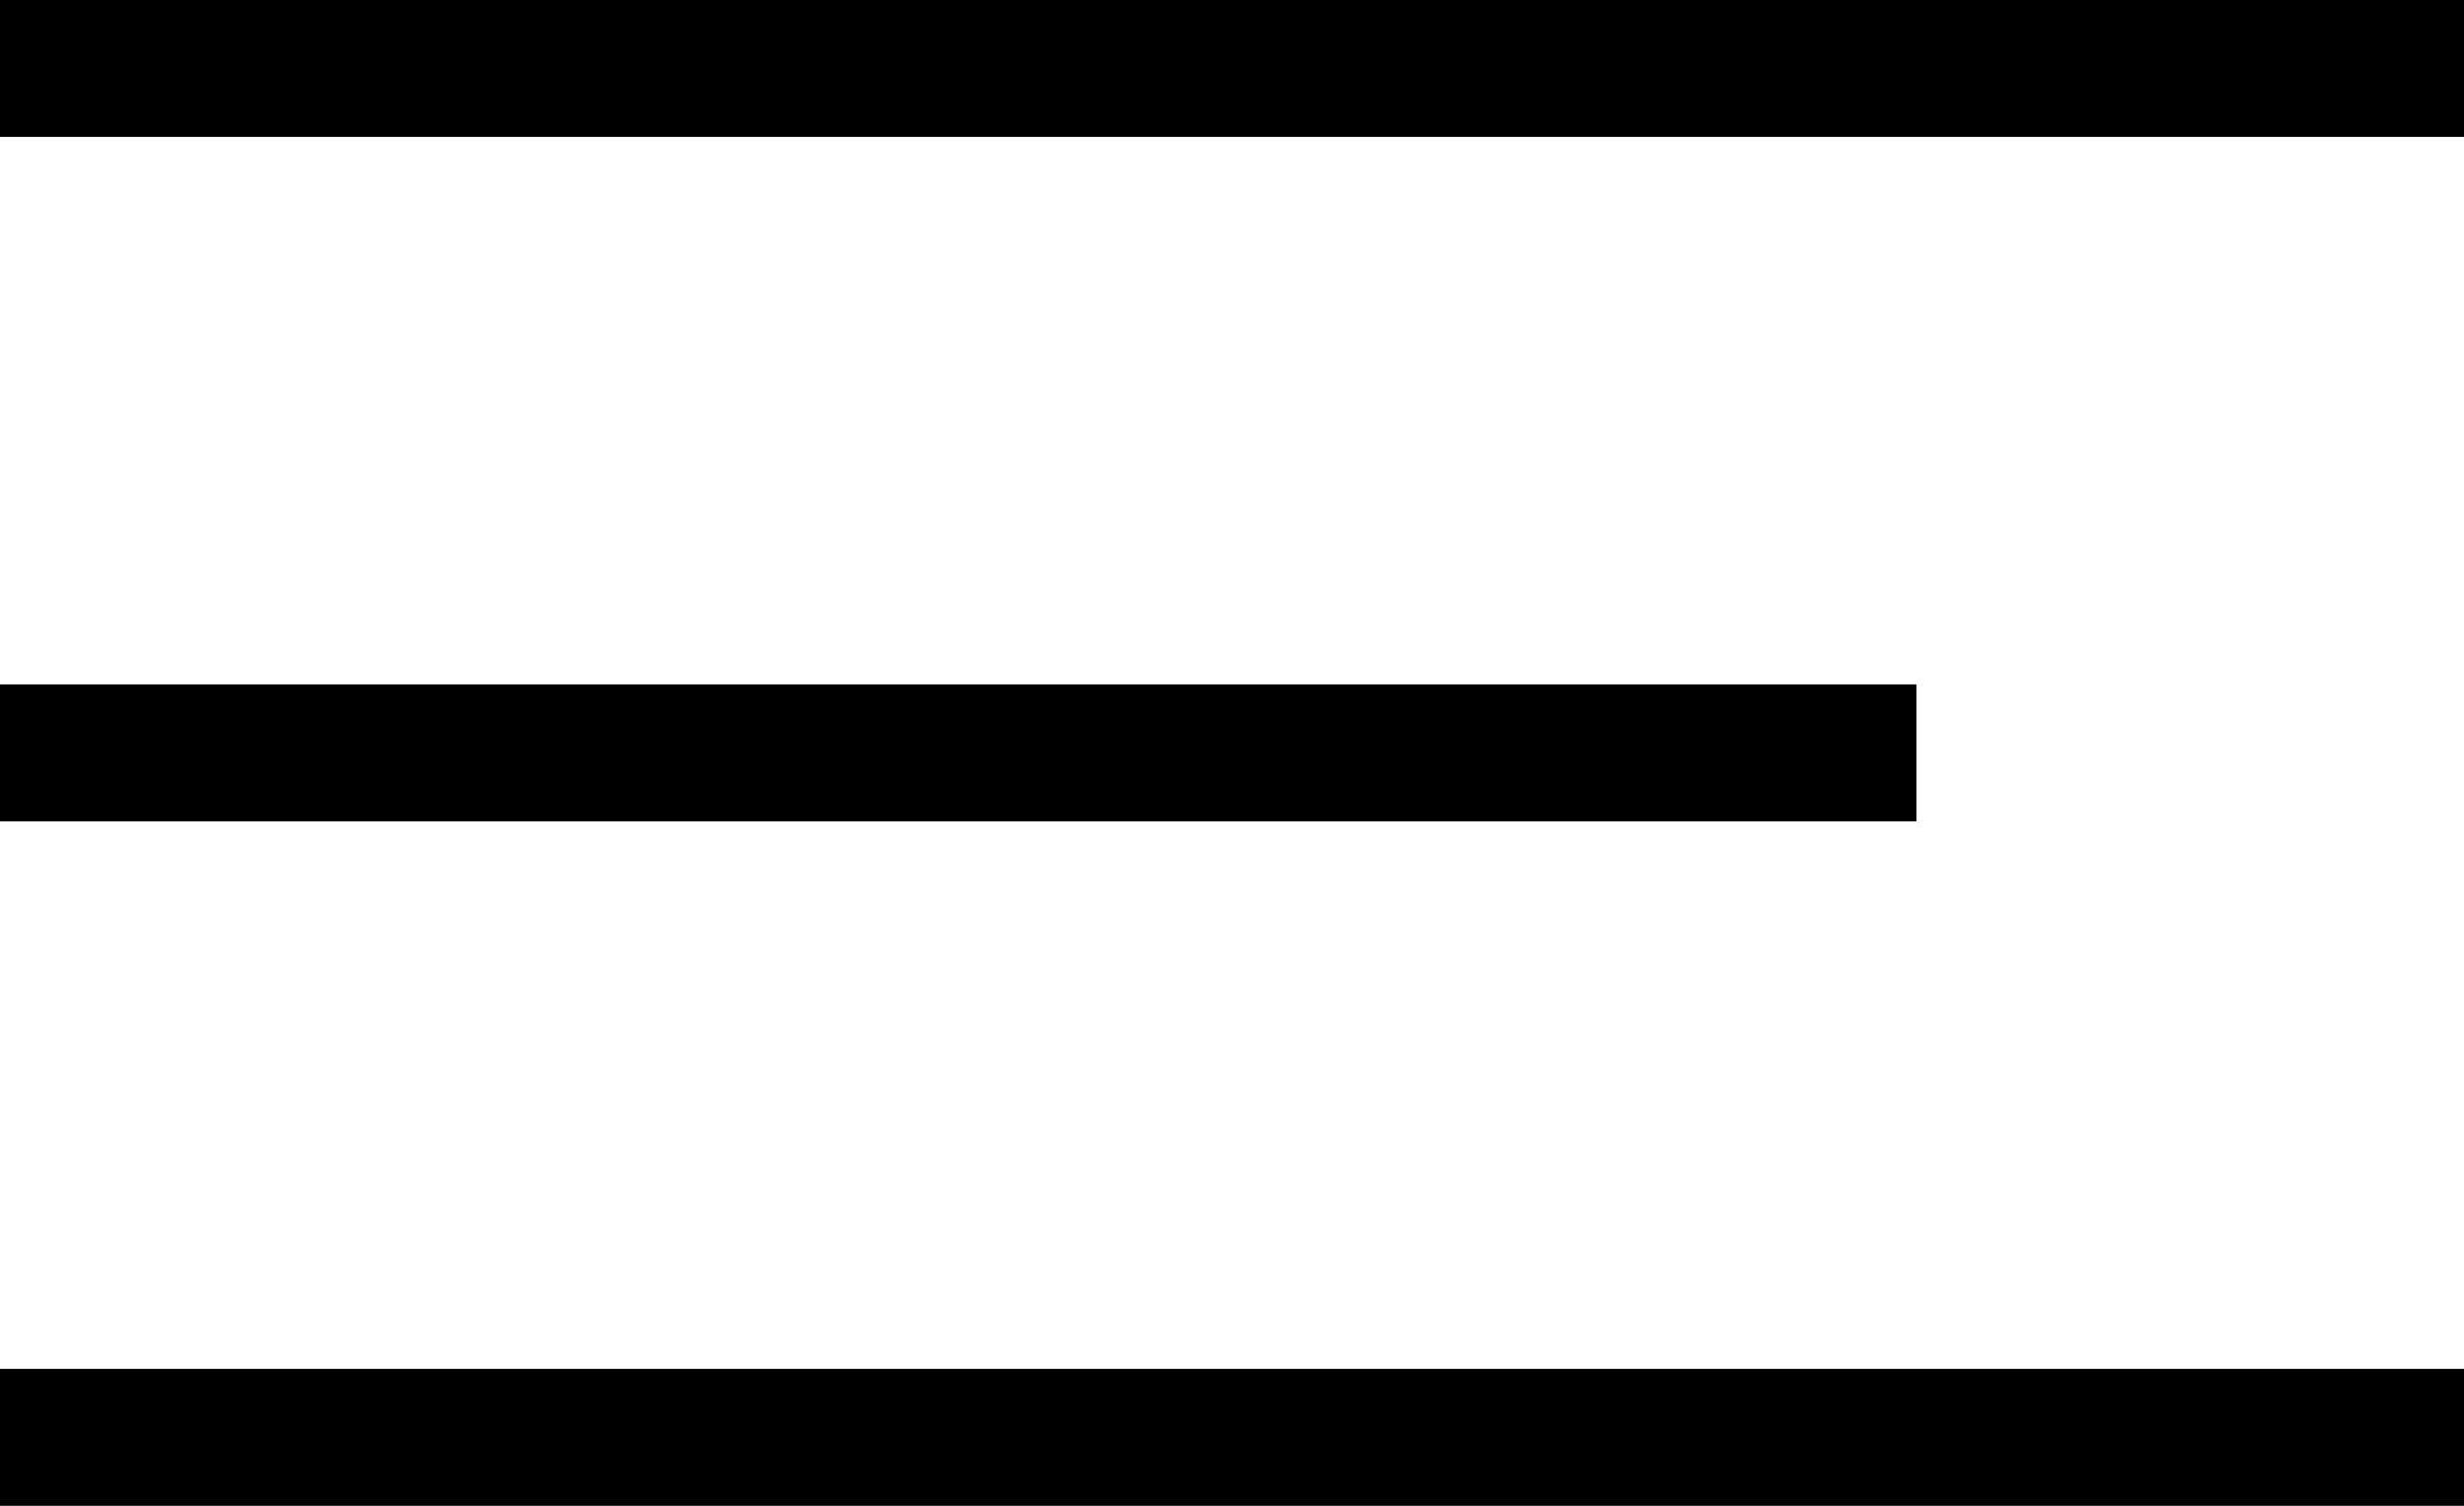
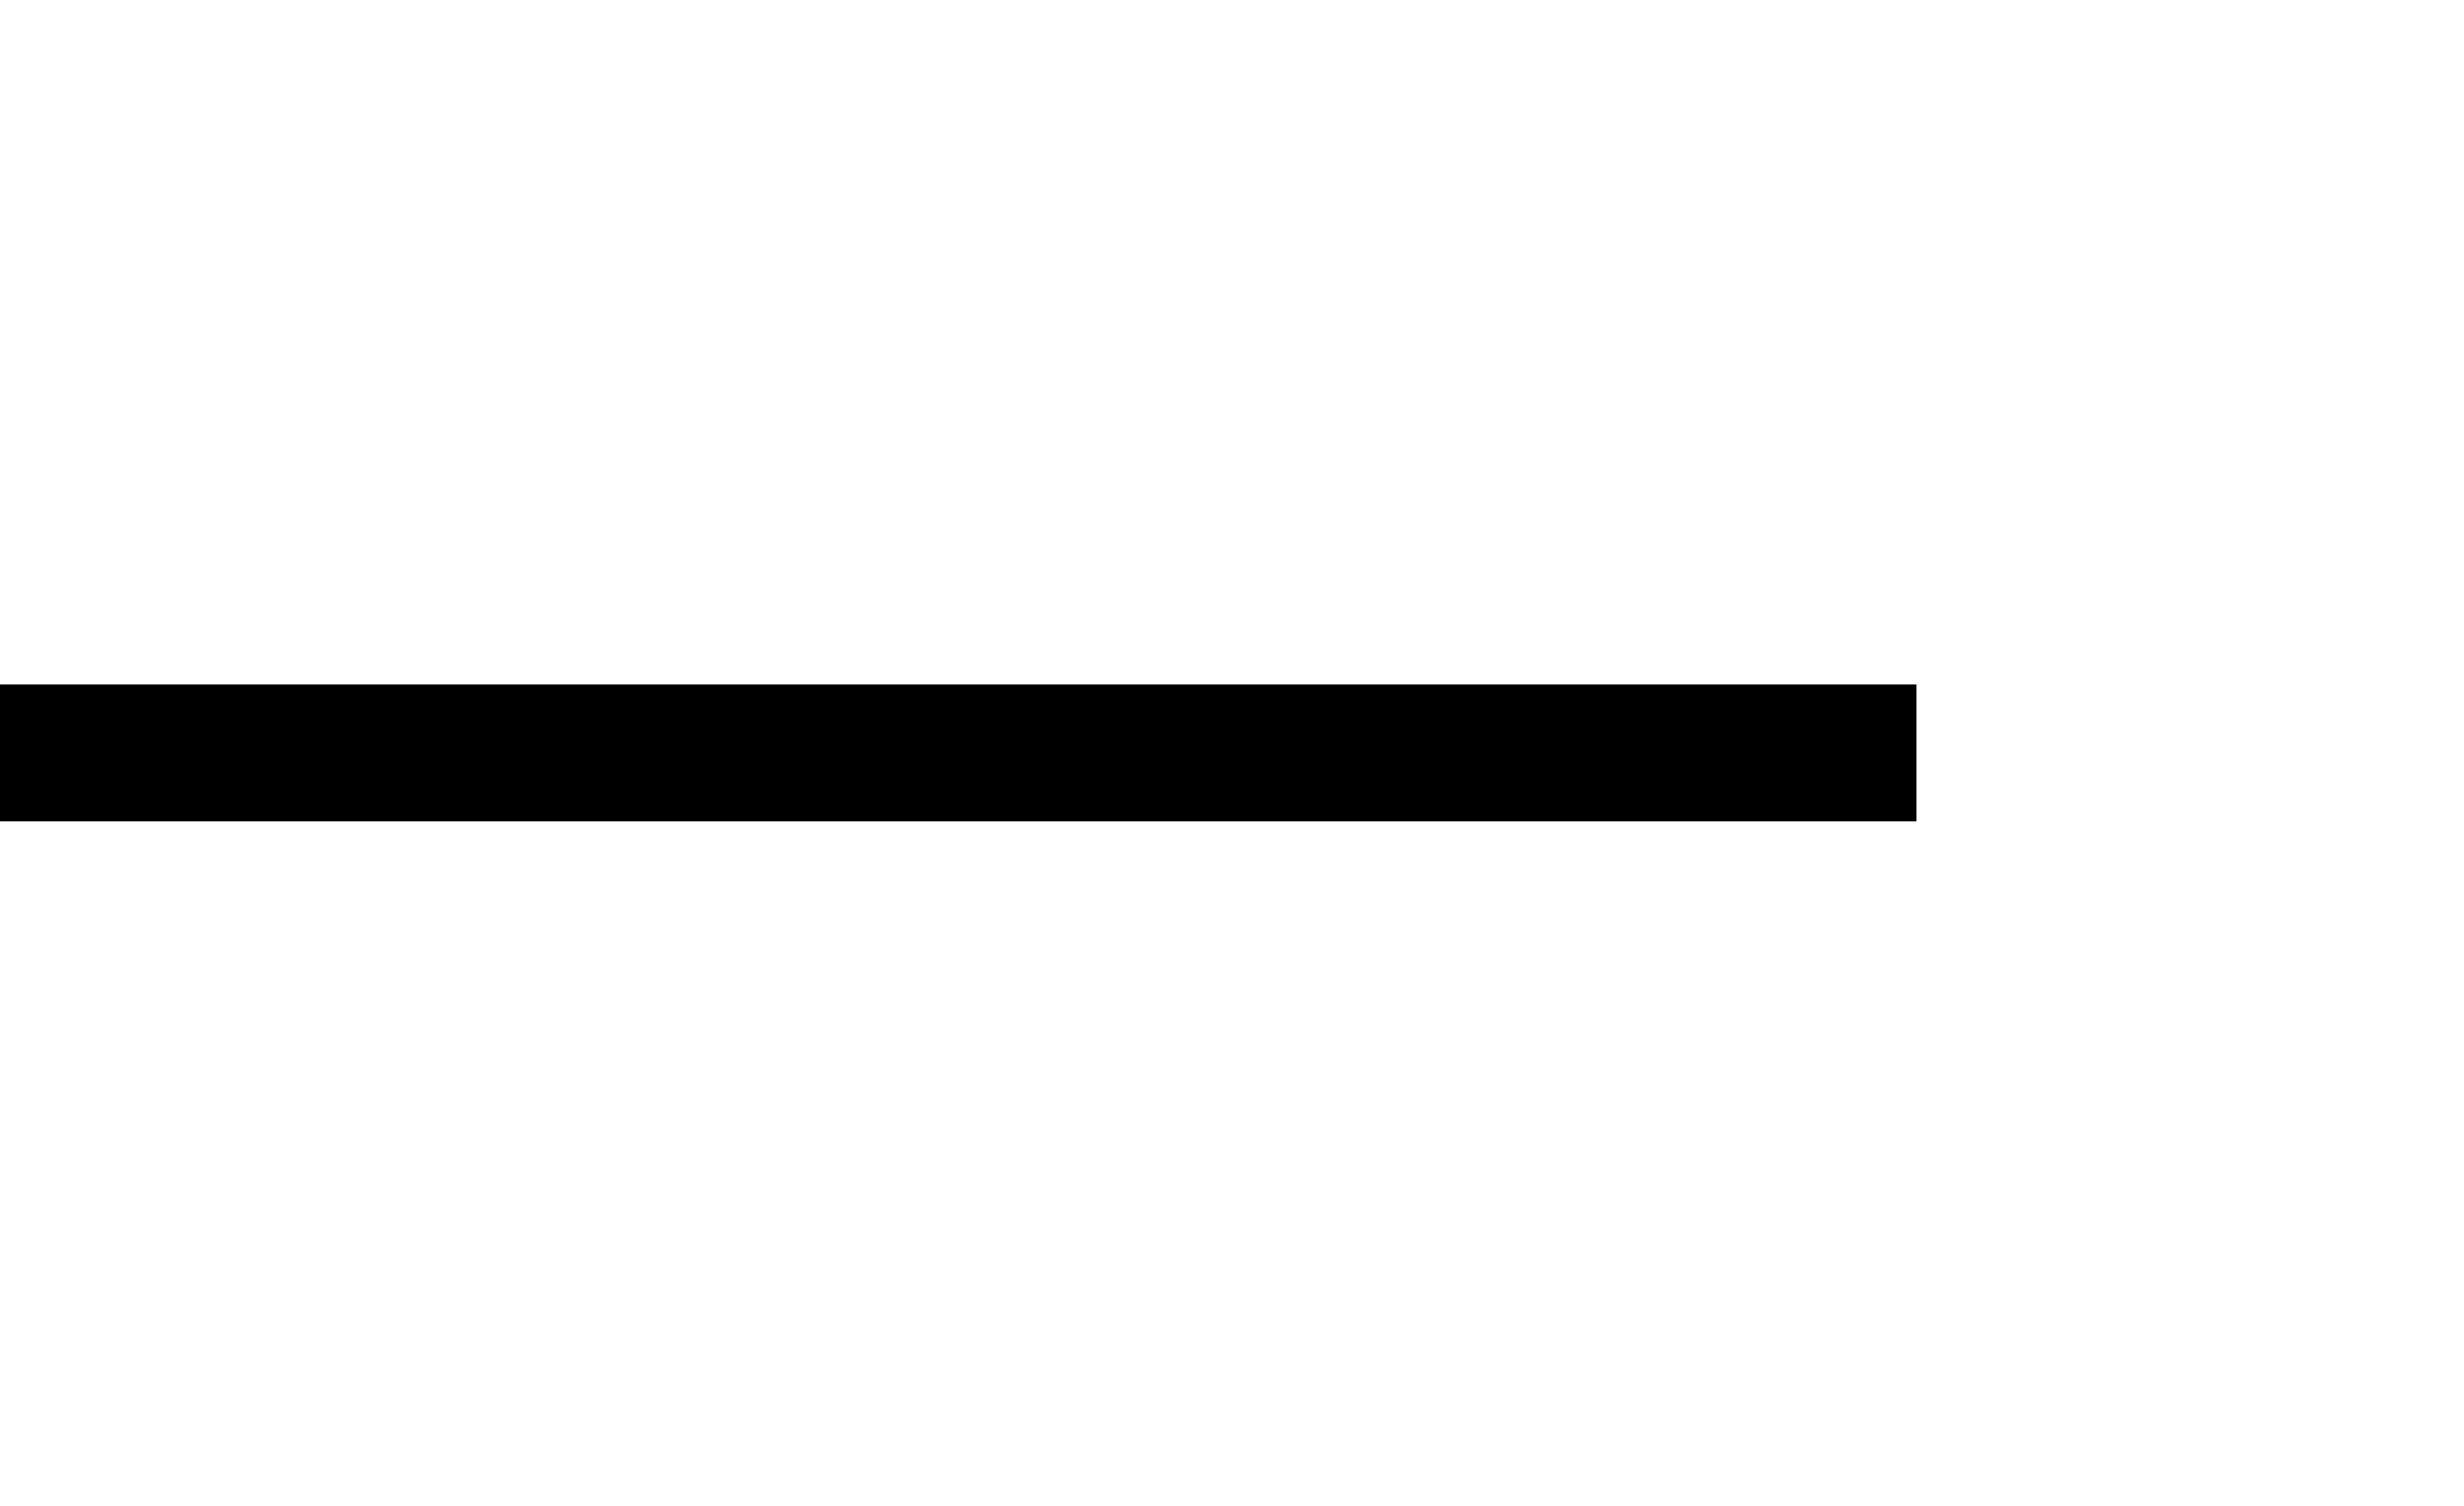
<svg xmlns="http://www.w3.org/2000/svg" width="36" height="22" viewBox="0 0 36 22" fill="none">
-   <line y1="1" x2="36" y2="1" stroke="black" stroke-width="2" />
  <line y1="11" x2="28" y2="11" stroke="black" stroke-width="2" />
-   <line y1="21" x2="36" y2="21" stroke="black" stroke-width="2" />
</svg>